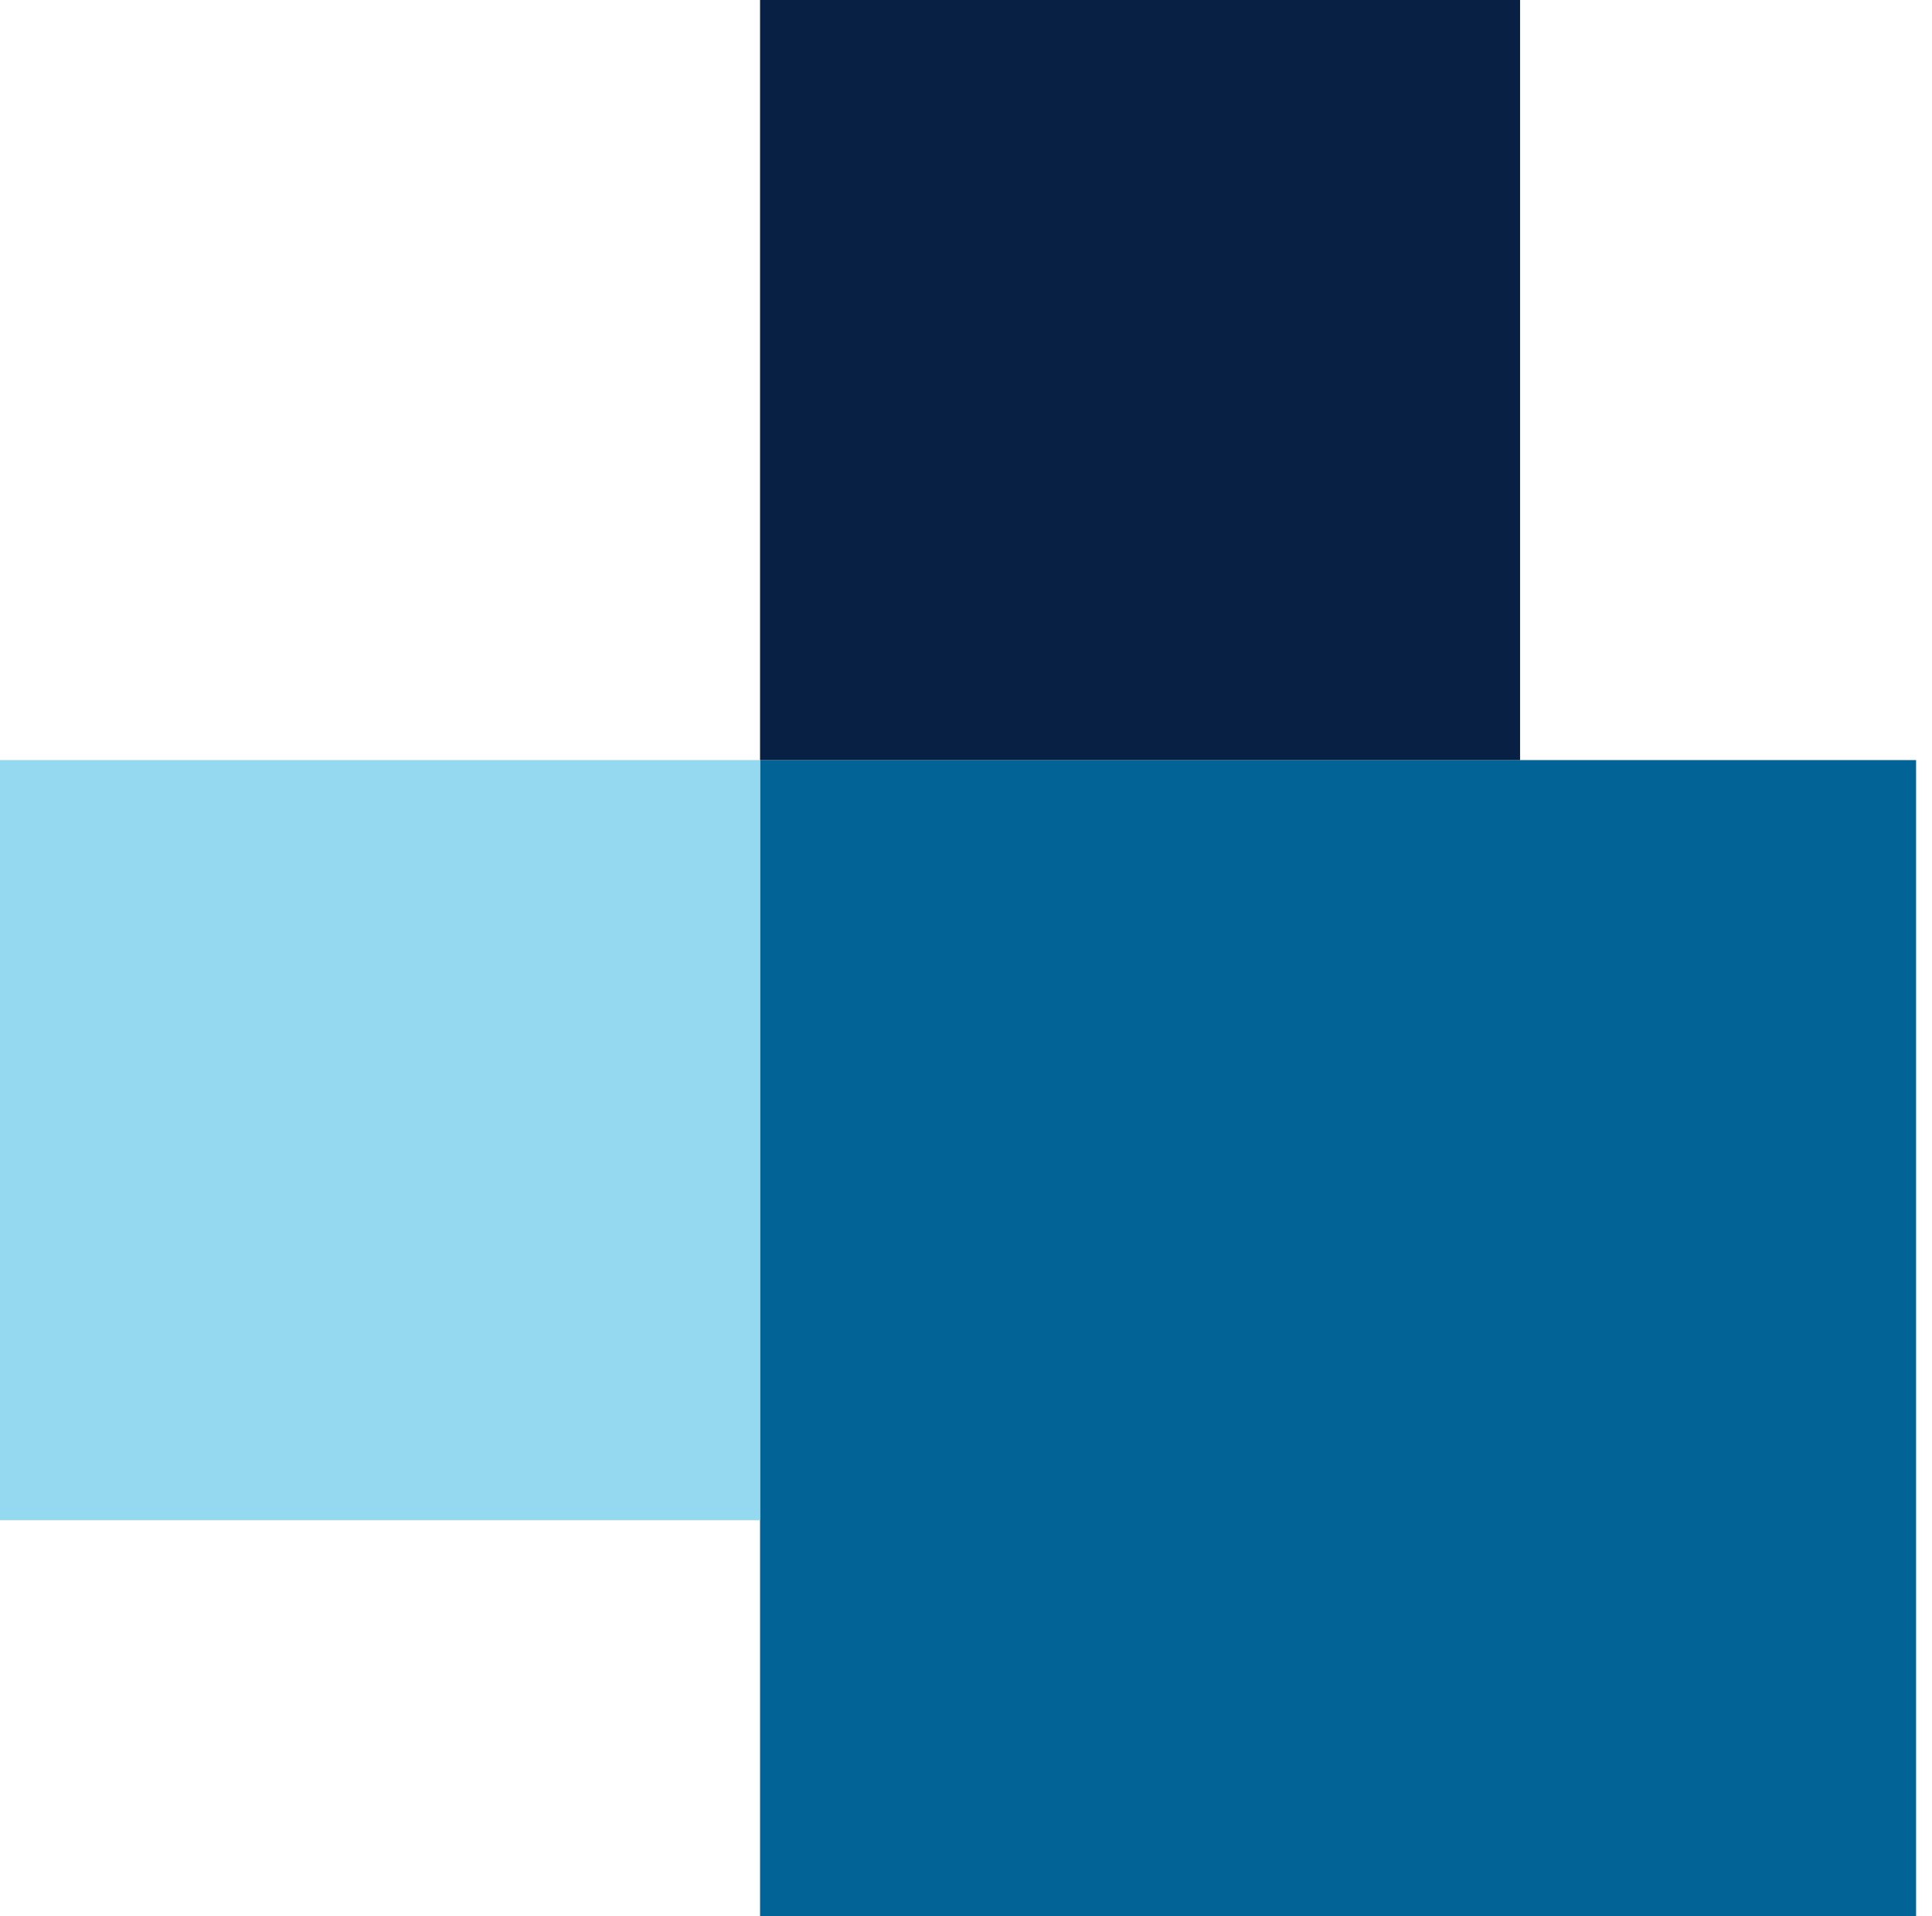
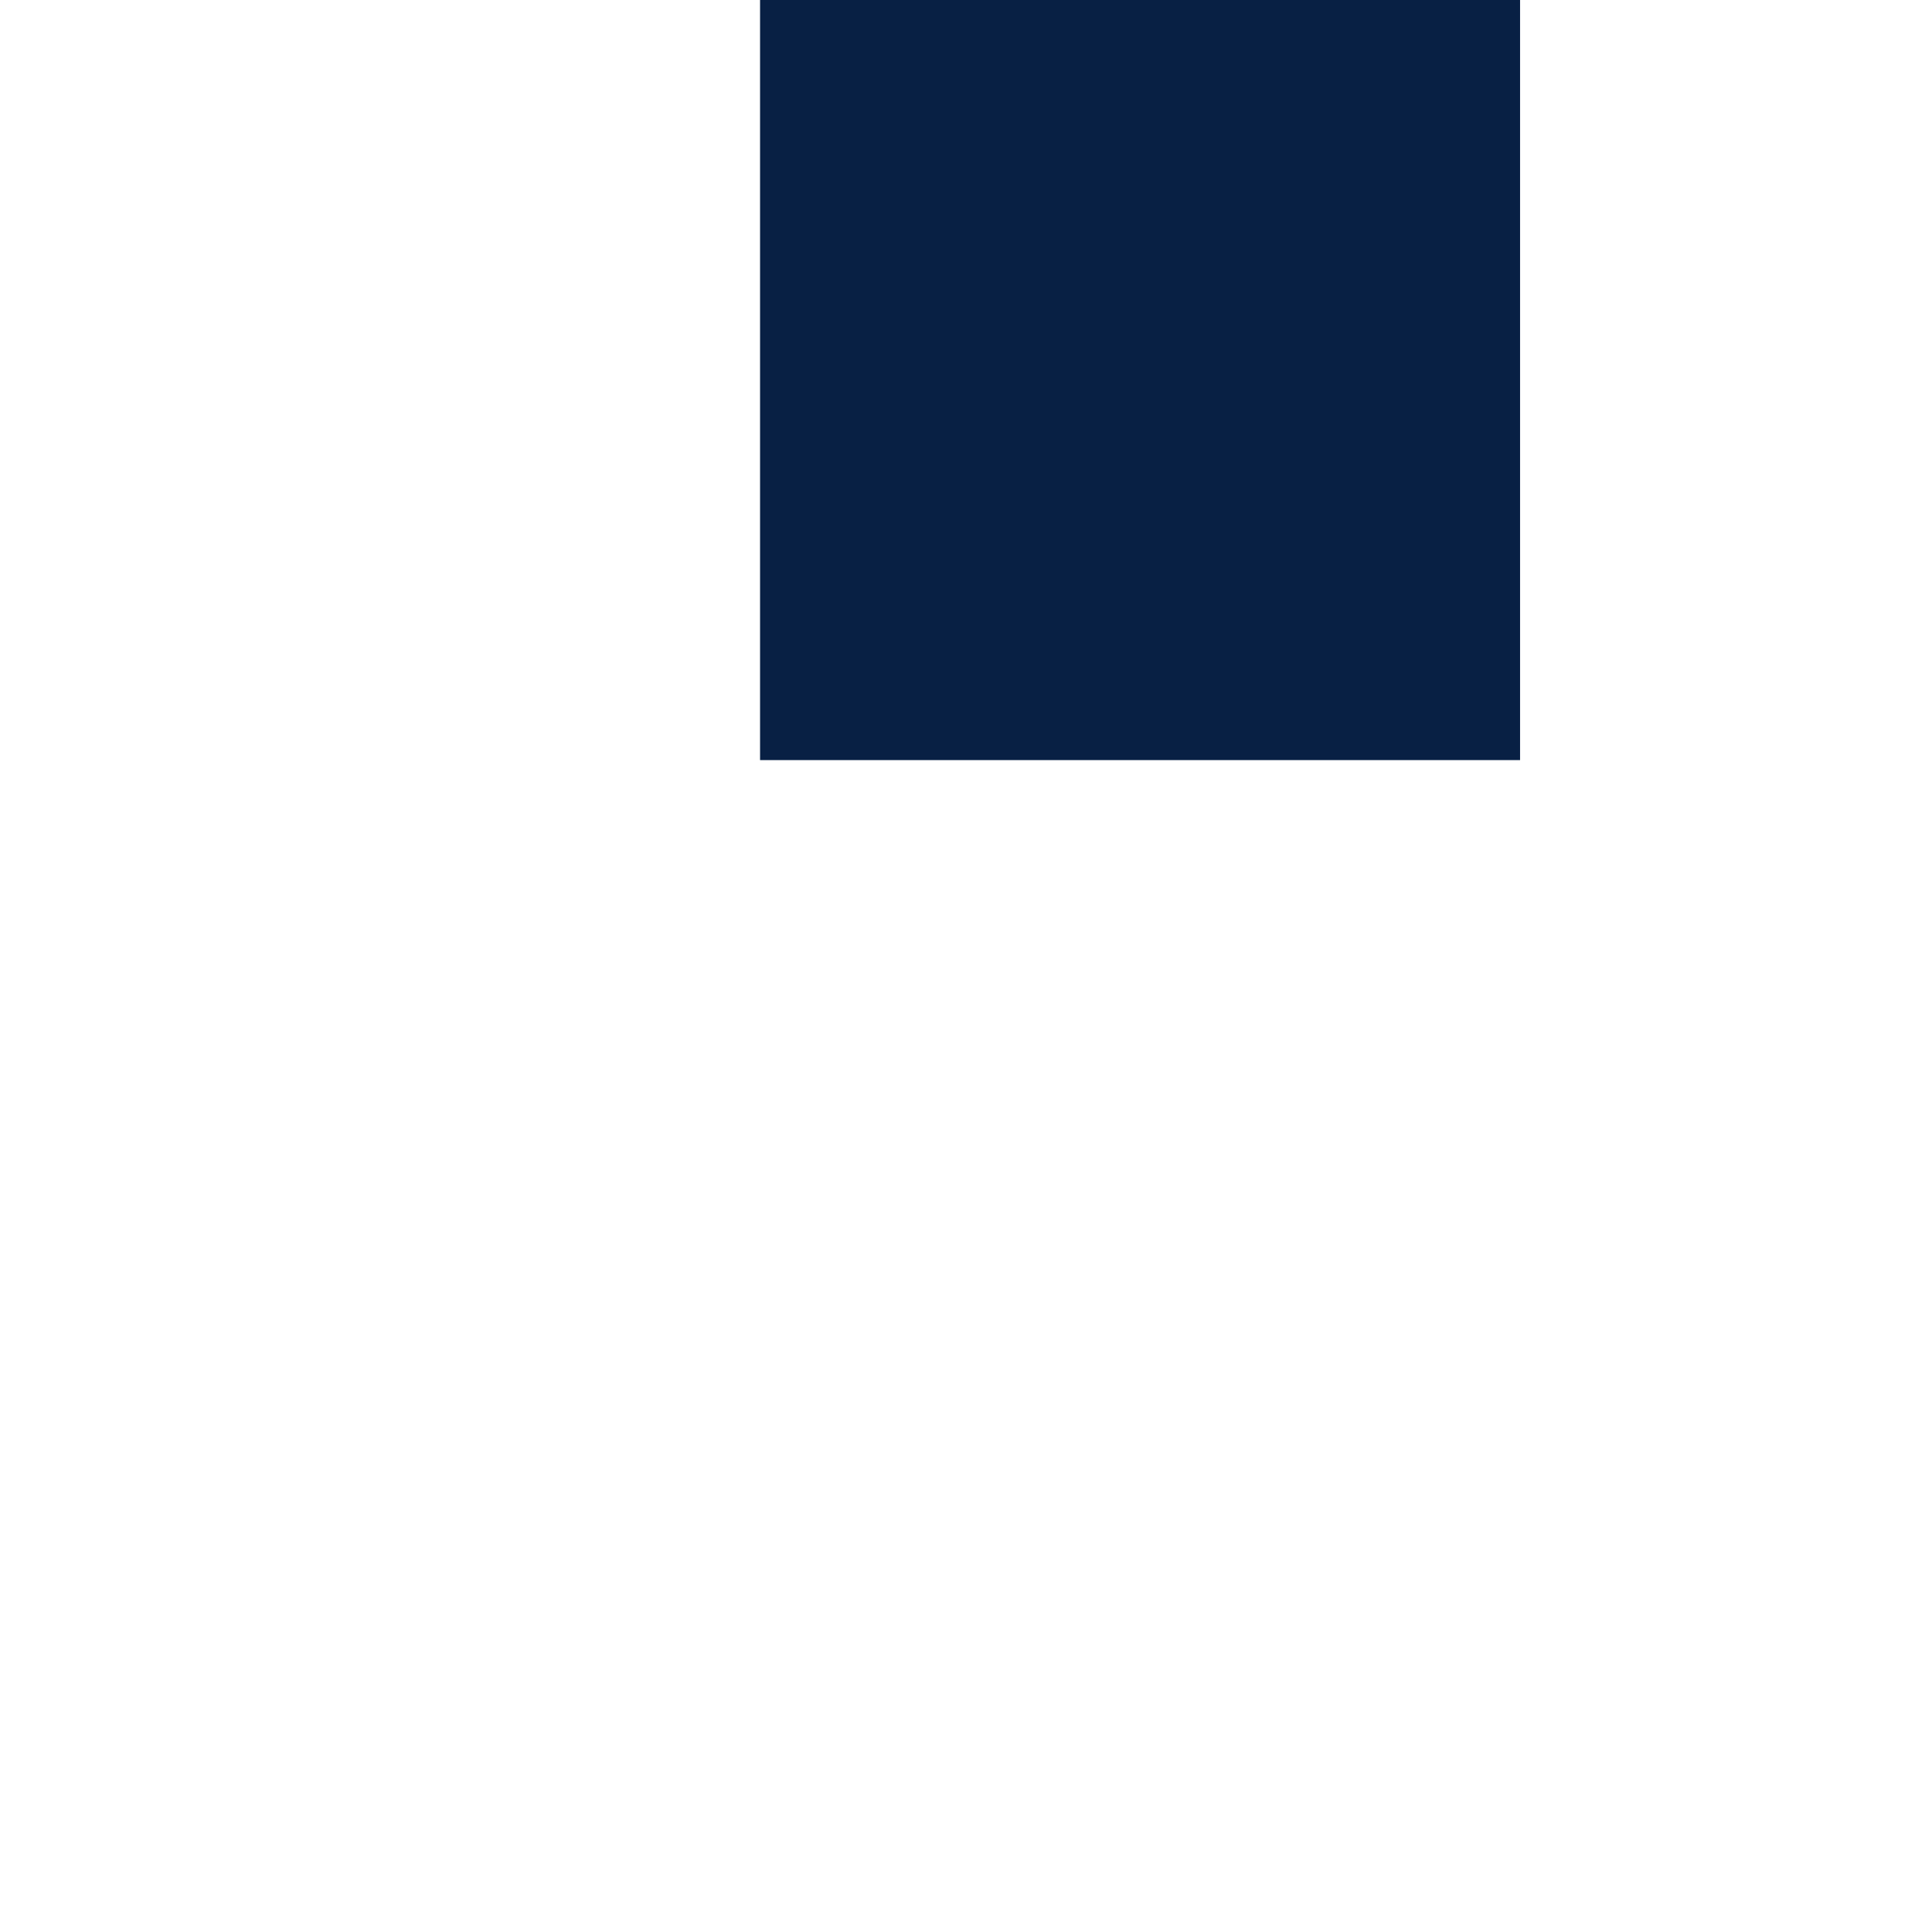
<svg xmlns="http://www.w3.org/2000/svg" width="121" height="120" viewBox="0 0 121 120" fill="none">
-   <path d="M120.003 47.598H47.602V119.999H120.003V47.598Z" fill="#026396" />
  <path d="M95.201 0H47.602V47.599H95.201V0Z" fill="#082044" />
-   <path d="M47.599 47.598H0V95.197H47.599V47.598Z" fill="#94D9EF" />
</svg>